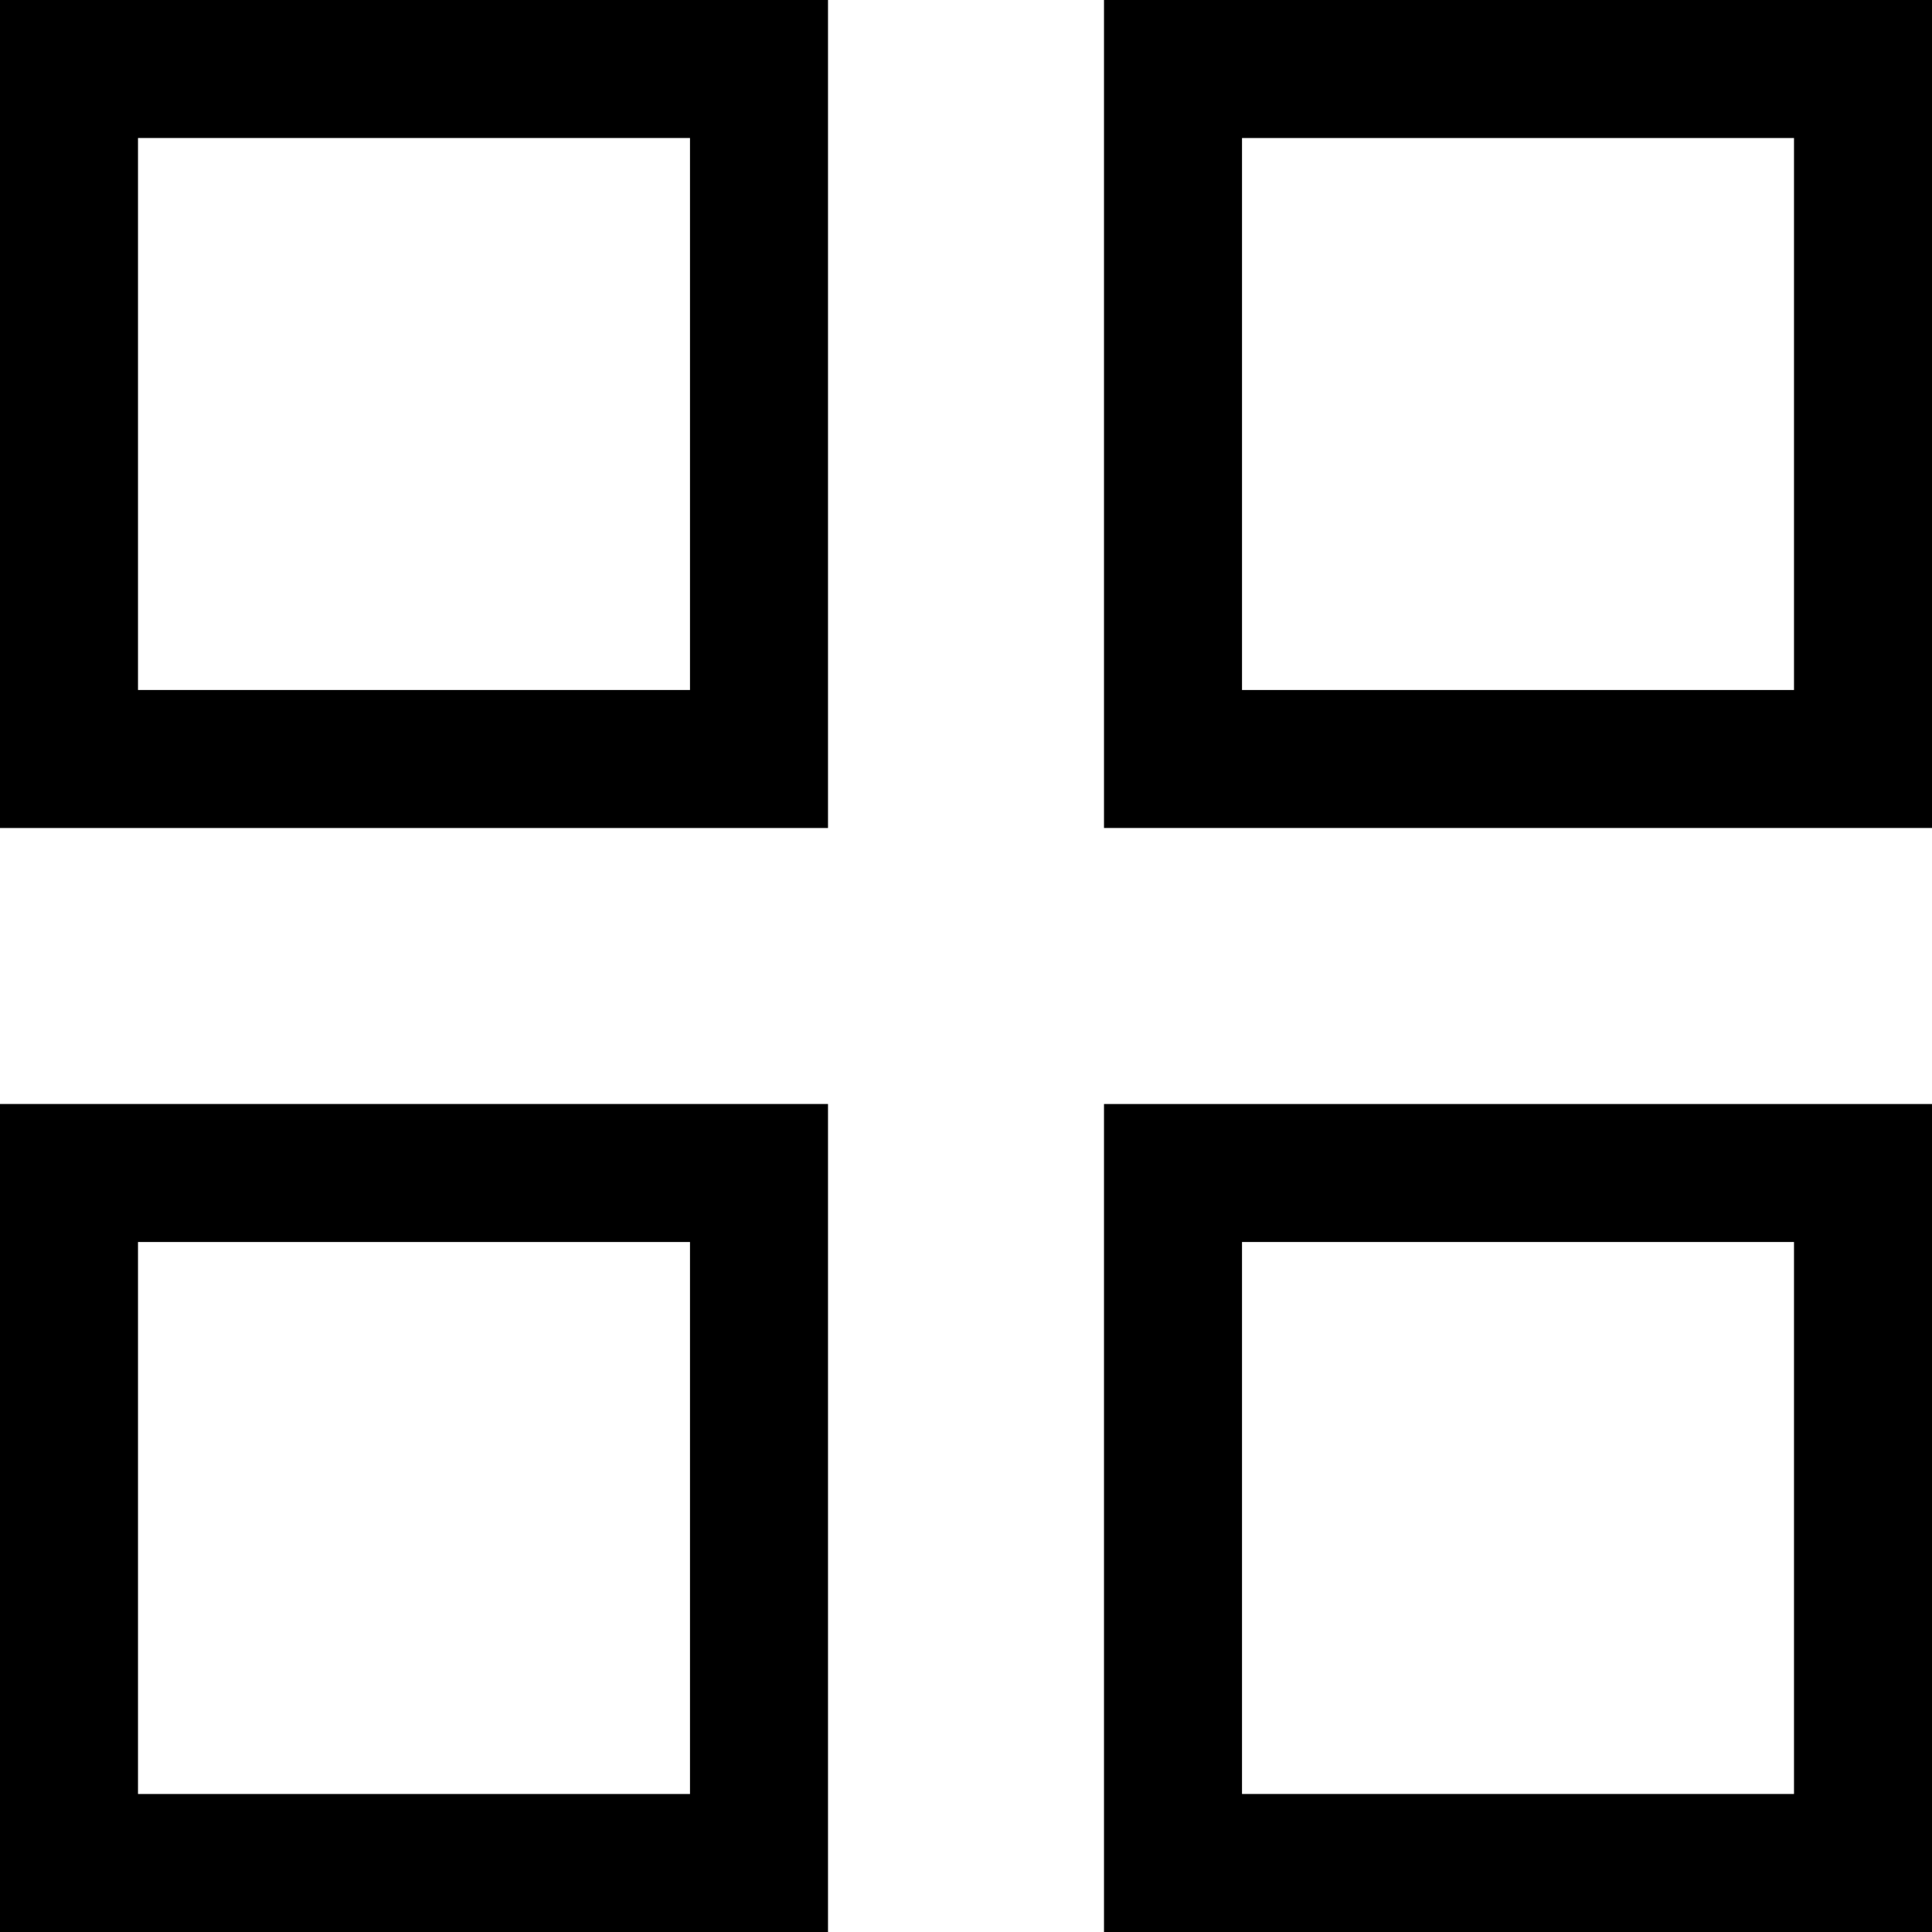
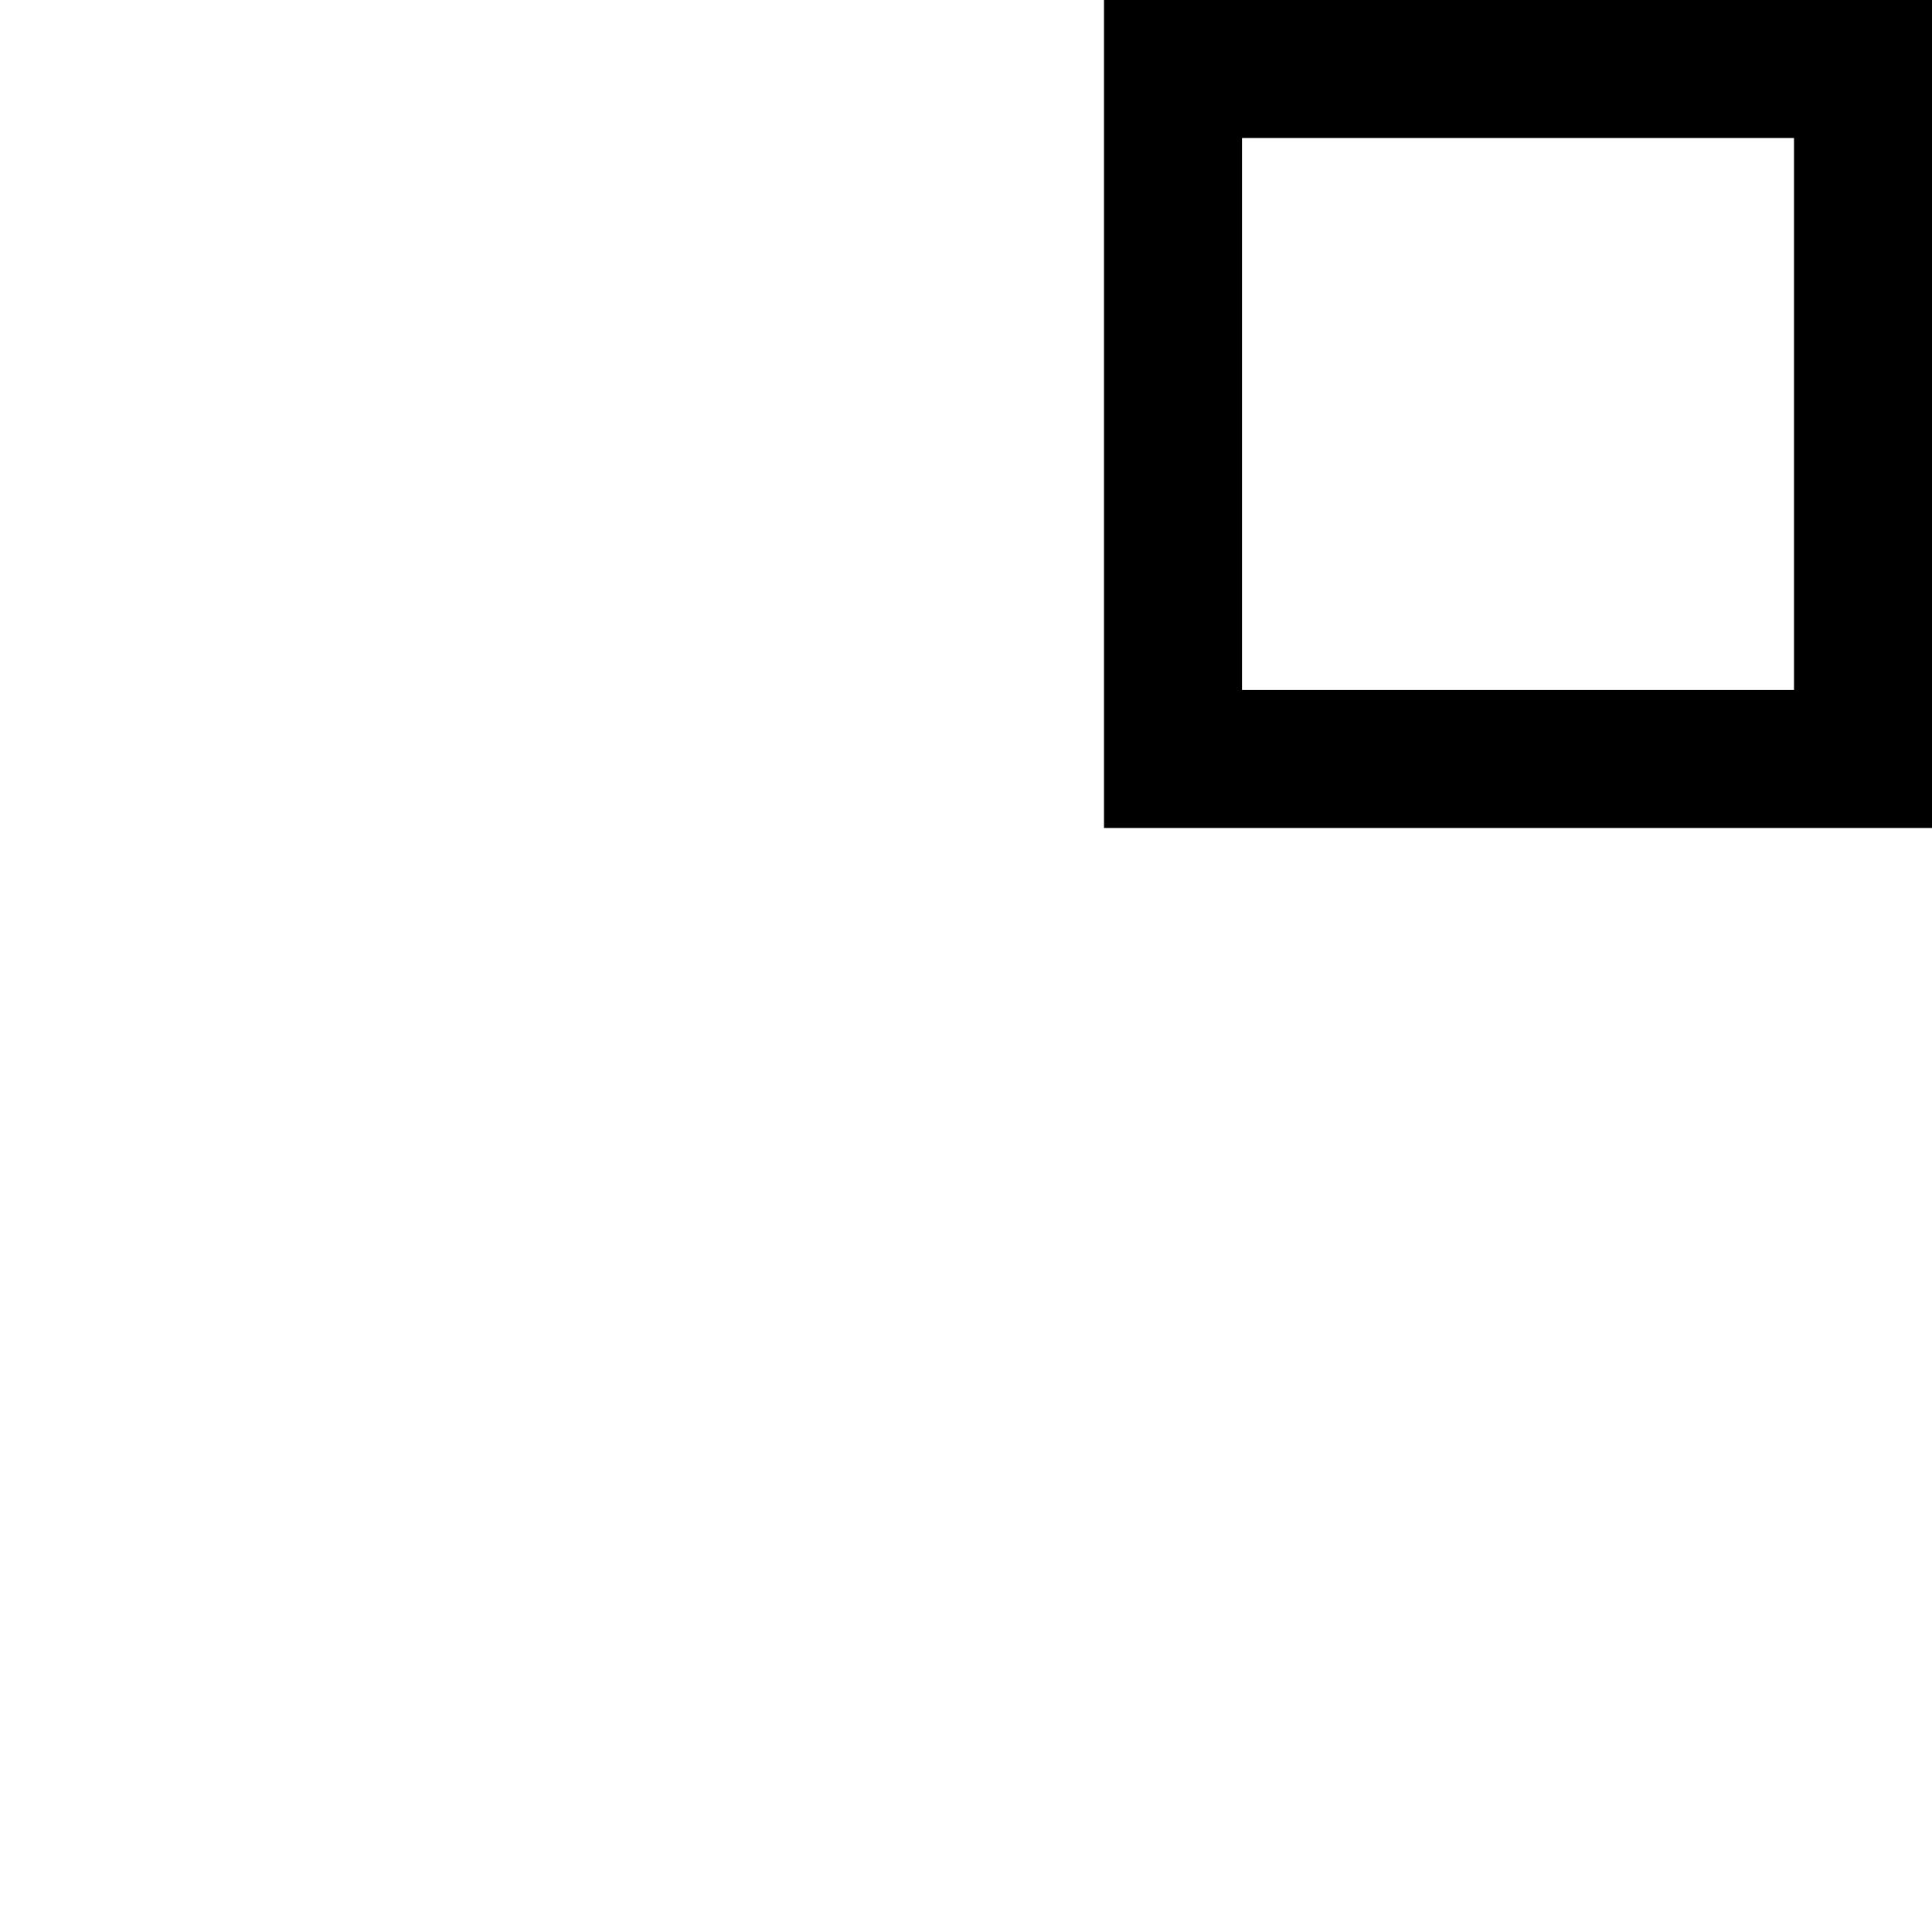
<svg xmlns="http://www.w3.org/2000/svg" viewBox="0 0 14 14">
-   <path d="M2,16H8V10H2Zm1-5H7v4H3Z" transform="translate(-2 -2)" />
-   <path d="M2,8H8V2H2ZM3,3H7V7H3Z" transform="translate(-2 -2)" />
-   <path d="M10,16h6V10H10Zm1-5h4v4H11Z" transform="translate(-2 -2)" />
  <path d="M10,2V8h6V2Zm5,5H11V3h4Z" transform="translate(-2 -2)" />
</svg>